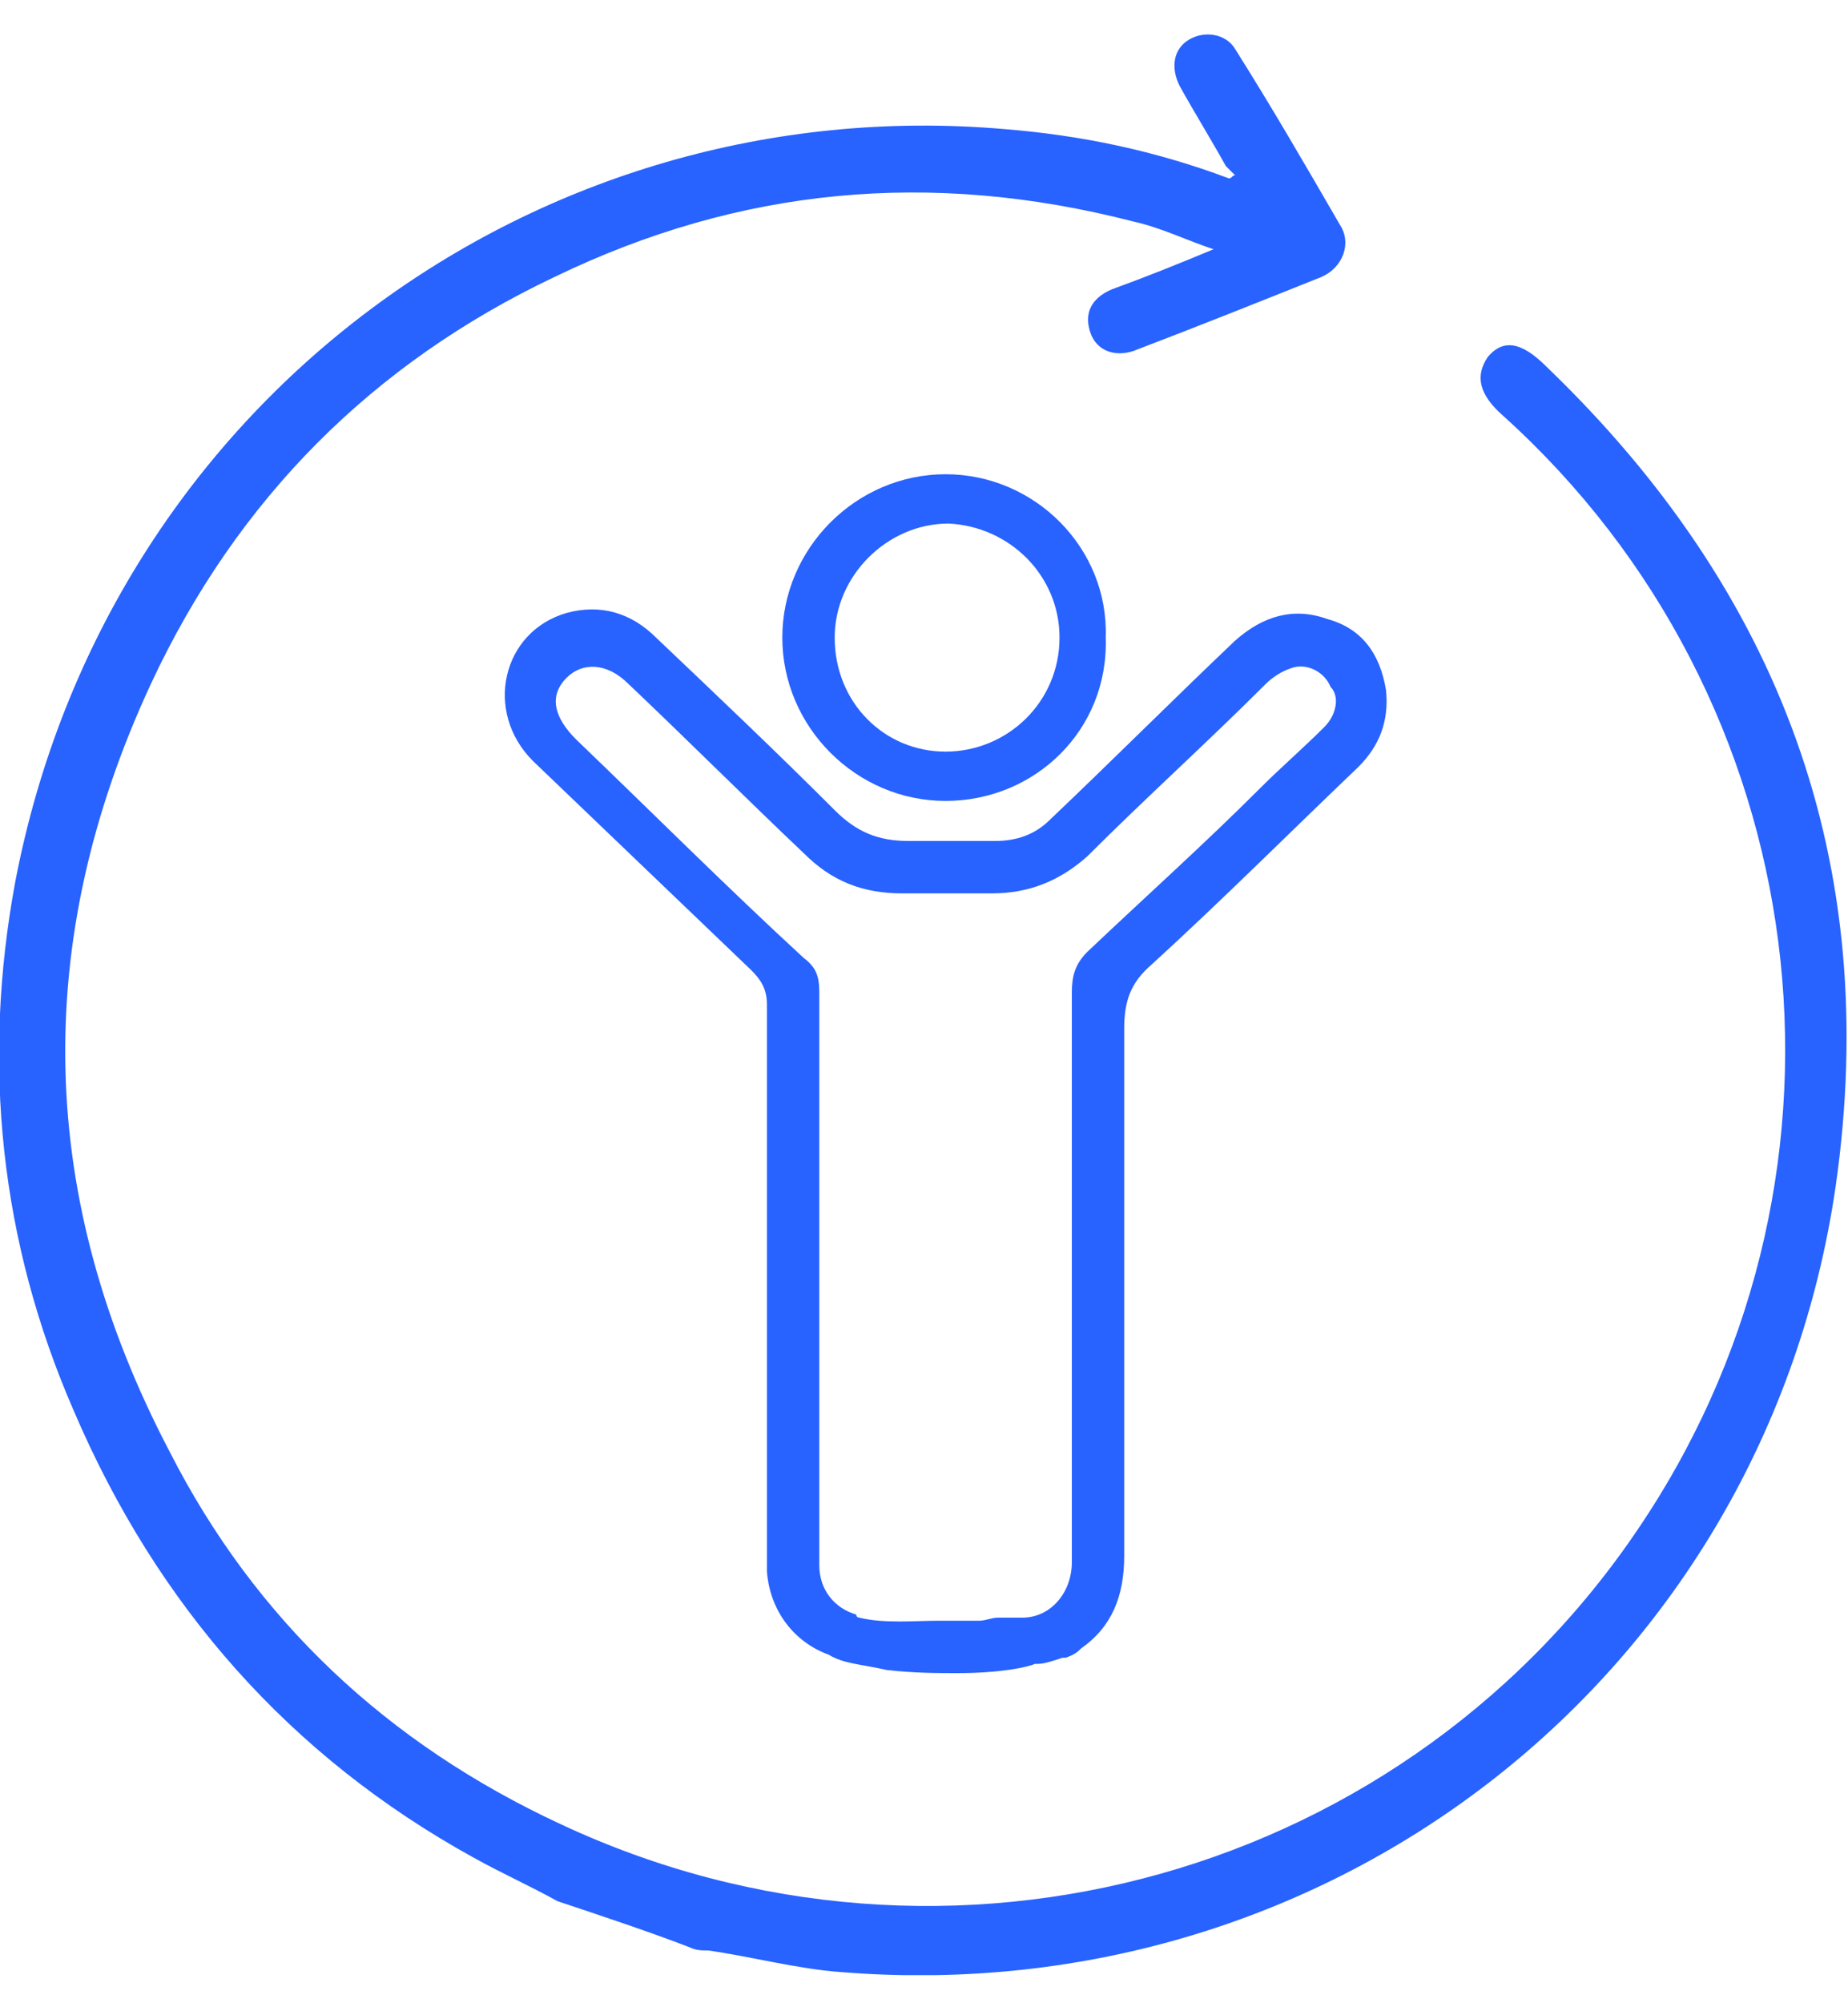
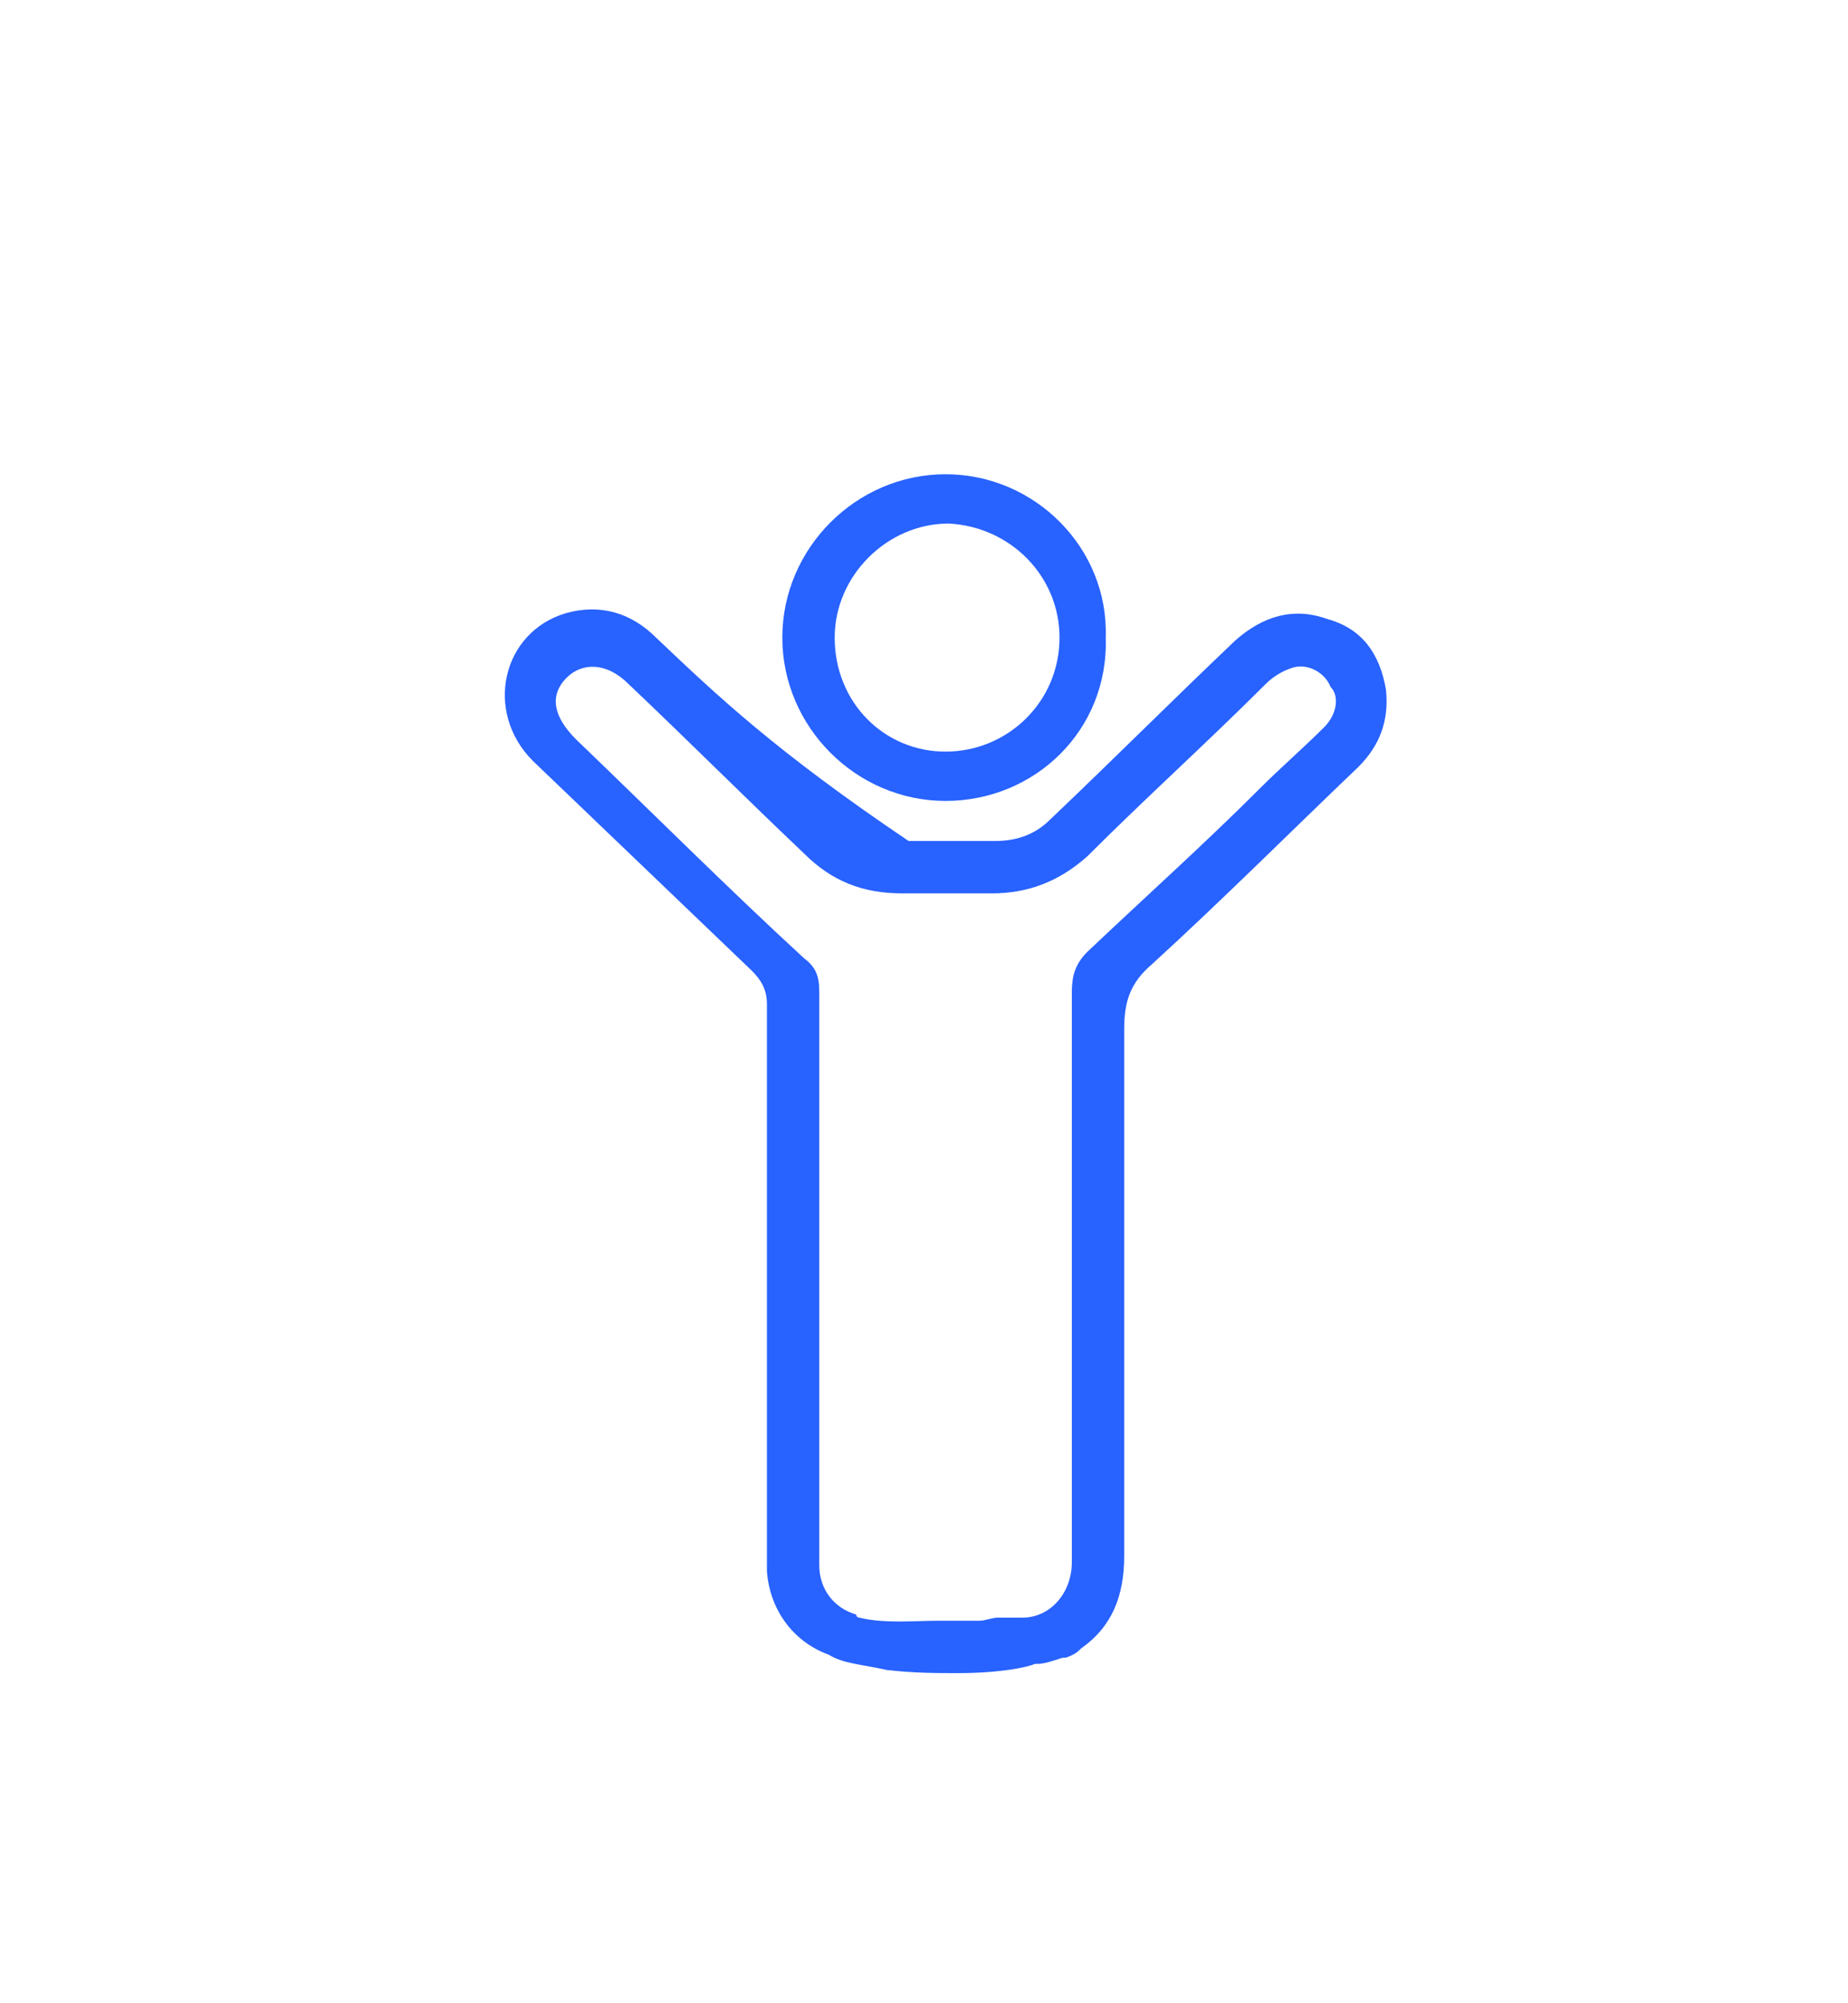
<svg xmlns="http://www.w3.org/2000/svg" width="60" height="65" viewBox="0 0 60 65" fill="none">
  <g clip-path="url(#clip0_48_2)">
-     <path d="M45 22.388C44.8 21.188 44.2 20.388 43.1 20.088C42 19.688 41 19.988 40.1 20.788C38.1 22.688 36.1 24.688 34.1 26.588C33.6 27.088 33 27.288 32.3 27.288C31.4 27.288 30.4 27.288 29.5 27.288C28.5 27.288 27.8 26.988 27.1 26.288C25.2 24.388 23.3 22.588 21.3 20.688C20.5 19.888 19.5 19.588 18.4 19.888C16.3 20.488 15.7 23.088 17.3 24.688C19.7 26.988 22.1 29.288 24.4 31.488C24.7 31.788 24.9 32.088 24.9 32.588C24.9 38.488 24.9 44.288 24.9 50.188C24.9 50.488 24.9 50.688 24.9 50.988C25 52.288 25.8 53.288 26.9 53.688C27.4 53.988 27.9 53.988 28.8 54.188C29.7 54.288 30.4 54.288 31.1 54.288C32.5 54.288 33.4 54.088 33.6 53.988C33.6 53.988 33.6 53.988 33.7 53.988C33.9 53.988 34.2 53.888 34.5 53.788C34.5 53.788 34.5 53.788 34.6 53.788C34.9 53.688 35 53.588 35.1 53.488C36.1 52.788 36.5 51.788 36.5 50.488C36.5 44.788 36.5 39.088 36.5 33.388C36.5 32.488 36.7 31.888 37.4 31.288C39.7 29.188 41.9 26.988 44.1 24.888C44.8 24.188 45.1 23.388 45 22.388ZM43 23.588C42.3 24.288 41.6 24.888 40.9 25.588C39.1 27.388 37.2 29.088 35.3 30.888C34.9 31.288 34.8 31.688 34.8 32.188C34.8 38.388 34.8 44.488 34.8 50.688C34.8 51.688 34.1 52.488 33.2 52.488C33.2 52.488 33.2 52.488 33.1 52.488C33 52.488 32.8 52.488 32.7 52.488C32.6 52.488 32.5 52.488 32.4 52.488C32.2 52.488 32 52.588 31.8 52.588C31.4 52.588 30.9 52.588 30.5 52.588C29.7 52.588 28.7 52.688 27.9 52.488C27.9 52.488 27.8 52.488 27.8 52.388C27.1 52.188 26.6 51.588 26.6 50.788C26.6 47.688 26.6 44.488 26.6 41.388C26.6 38.288 26.6 35.188 26.6 32.188C26.6 31.688 26.5 31.388 26.1 31.088C23.6 28.788 21.2 26.388 18.7 23.988C18 23.288 17.8 22.588 18.4 21.988C18.9 21.488 19.7 21.488 20.4 22.188C22.3 23.988 24.2 25.888 26.1 27.688C27 28.588 28 28.988 29.3 28.988C30.3 28.988 31.2 28.988 32.2 28.988C33.4 28.988 34.4 28.588 35.3 27.788C37.2 25.888 39.2 24.088 41.1 22.188C41.3 21.988 41.6 21.788 41.9 21.688C42.4 21.488 43 21.788 43.2 22.288C43.5 22.588 43.4 23.188 43 23.588Z" fill="#2862FF" />
+     <path d="M45 22.388C44.8 21.188 44.2 20.388 43.1 20.088C42 19.688 41 19.988 40.1 20.788C38.1 22.688 36.1 24.688 34.1 26.588C33.6 27.088 33 27.288 32.3 27.288C31.4 27.288 30.4 27.288 29.5 27.288C25.2 24.388 23.3 22.588 21.3 20.688C20.5 19.888 19.5 19.588 18.4 19.888C16.3 20.488 15.7 23.088 17.3 24.688C19.7 26.988 22.1 29.288 24.4 31.488C24.7 31.788 24.9 32.088 24.9 32.588C24.9 38.488 24.9 44.288 24.9 50.188C24.9 50.488 24.9 50.688 24.9 50.988C25 52.288 25.8 53.288 26.9 53.688C27.4 53.988 27.9 53.988 28.8 54.188C29.7 54.288 30.4 54.288 31.1 54.288C32.5 54.288 33.4 54.088 33.6 53.988C33.6 53.988 33.6 53.988 33.7 53.988C33.9 53.988 34.2 53.888 34.5 53.788C34.5 53.788 34.5 53.788 34.6 53.788C34.9 53.688 35 53.588 35.1 53.488C36.1 52.788 36.5 51.788 36.5 50.488C36.5 44.788 36.5 39.088 36.5 33.388C36.5 32.488 36.7 31.888 37.4 31.288C39.7 29.188 41.9 26.988 44.1 24.888C44.8 24.188 45.1 23.388 45 22.388ZM43 23.588C42.3 24.288 41.6 24.888 40.9 25.588C39.1 27.388 37.2 29.088 35.3 30.888C34.9 31.288 34.8 31.688 34.8 32.188C34.8 38.388 34.8 44.488 34.8 50.688C34.8 51.688 34.1 52.488 33.2 52.488C33.2 52.488 33.2 52.488 33.1 52.488C33 52.488 32.8 52.488 32.7 52.488C32.6 52.488 32.5 52.488 32.4 52.488C32.2 52.488 32 52.588 31.8 52.588C31.4 52.588 30.9 52.588 30.5 52.588C29.7 52.588 28.7 52.688 27.9 52.488C27.9 52.488 27.8 52.488 27.8 52.388C27.1 52.188 26.6 51.588 26.6 50.788C26.6 47.688 26.6 44.488 26.6 41.388C26.6 38.288 26.6 35.188 26.6 32.188C26.6 31.688 26.5 31.388 26.1 31.088C23.6 28.788 21.2 26.388 18.7 23.988C18 23.288 17.8 22.588 18.4 21.988C18.9 21.488 19.7 21.488 20.4 22.188C22.3 23.988 24.2 25.888 26.1 27.688C27 28.588 28 28.988 29.3 28.988C30.3 28.988 31.2 28.988 32.2 28.988C33.4 28.988 34.4 28.588 35.3 27.788C37.2 25.888 39.2 24.088 41.1 22.188C41.3 21.988 41.6 21.788 41.9 21.688C42.4 21.488 43 21.788 43.2 22.288C43.5 22.588 43.4 23.188 43 23.588Z" fill="#2862FF" />
    <path d="M30.7 25.988C27.8 25.988 25.4 23.588 25.4 20.688C25.4 17.788 27.8 15.388 30.7 15.388C33.6 15.388 36 17.788 35.9 20.688C36 23.688 33.6 25.988 30.7 25.988ZM30.7 24.388C32.7 24.388 34.4 22.788 34.4 20.688C34.4 18.688 32.8 17.088 30.8 16.988C28.8 16.988 27.1 18.688 27.1 20.688C27.1 22.788 28.7 24.388 30.7 24.388Z" fill="#2862FF" />
-     <path d="M18.1 61.688C17.2 61.188 16.3 60.788 15.4 60.288C9.4 56.988 5.1 52.088 2.4 45.788C-2.6226e-06 40.288 -0.6 34.488 0.5 28.588C3.5 12.988 17.5 2.888 32.6 4.188C35.1 4.388 37.5 4.888 39.9 5.788C40 5.788 40 5.688 40.1 5.688C40 5.588 39.9 5.488 39.8 5.388C39.3 4.488 38.8 3.688 38.3 2.788C38 2.188 38.1 1.588 38.6 1.288C39.1 0.988 39.8 1.088 40.1 1.588C41.3 3.488 42.4 5.388 43.5 7.288C43.9 7.888 43.6 8.688 42.9 8.988C40.9 9.788 38.9 10.588 36.8 11.388C36.2 11.588 35.6 11.388 35.4 10.788C35.2 10.188 35.4 9.688 36.1 9.388C37.2 8.988 38.2 8.588 39.4 8.088C38.5 7.788 37.7 7.388 36.8 7.188C30.2 5.488 24 6.088 18 8.988C12.1 11.788 7.7 16.188 4.9 22.188C1 30.588 1.2 38.888 5.5 47.088C8.3 52.588 12.6 56.588 18.2 59.188C30.8 65.088 45.8 60.888 53.4 49.288C60.9 37.888 59 22.688 48.8 13.488C48 12.788 47.9 12.188 48.3 11.588C48.8 10.988 49.4 11.088 50.2 11.888C57.8 19.188 61.1 27.988 59.6 38.488C57.3 54.288 43.3 65.288 27.3 63.988C25.9 63.888 24.4 63.488 23 63.288C22.8 63.288 22.6 63.288 22.4 63.188C21.1 62.688 19.6 62.188 18.1 61.688Z" fill="#2862FF" />
  </g>
  <defs>
    <clipPath id="clip0_48_2">
      <rect width="60" height="63.1" fill="white" transform="translate(0 0.988)" />
    </clipPath>
  </defs>
</svg>